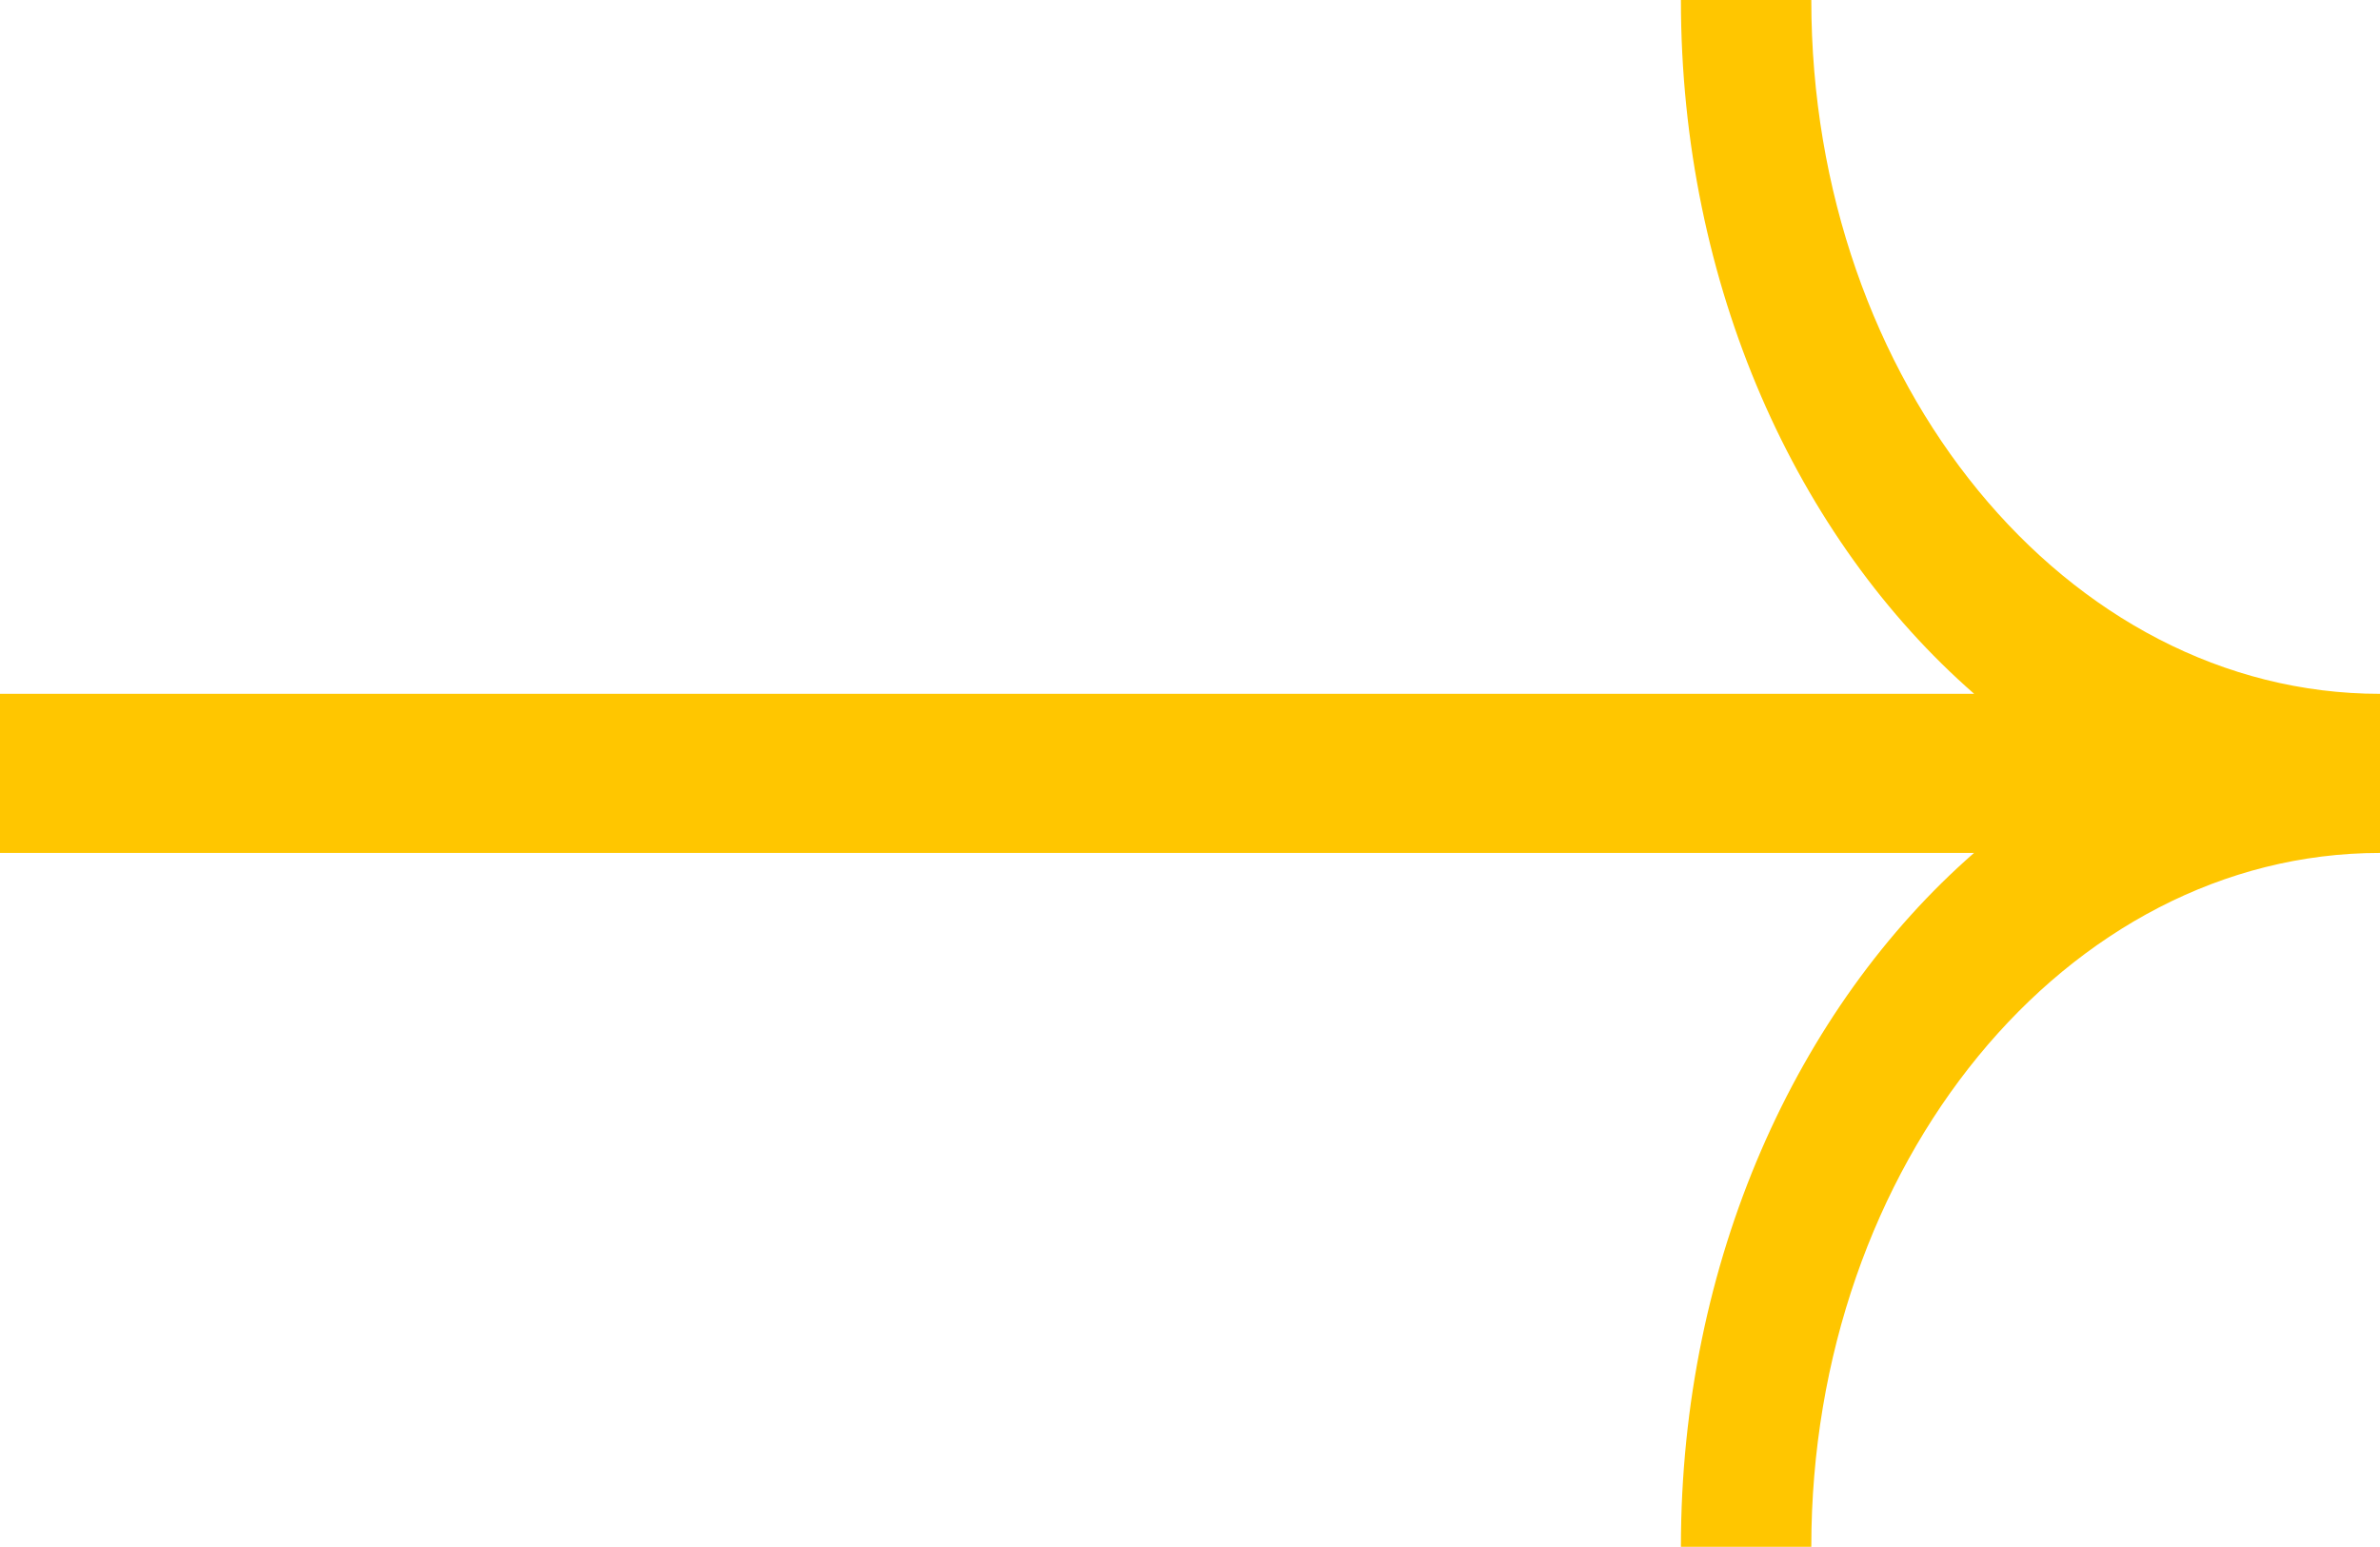
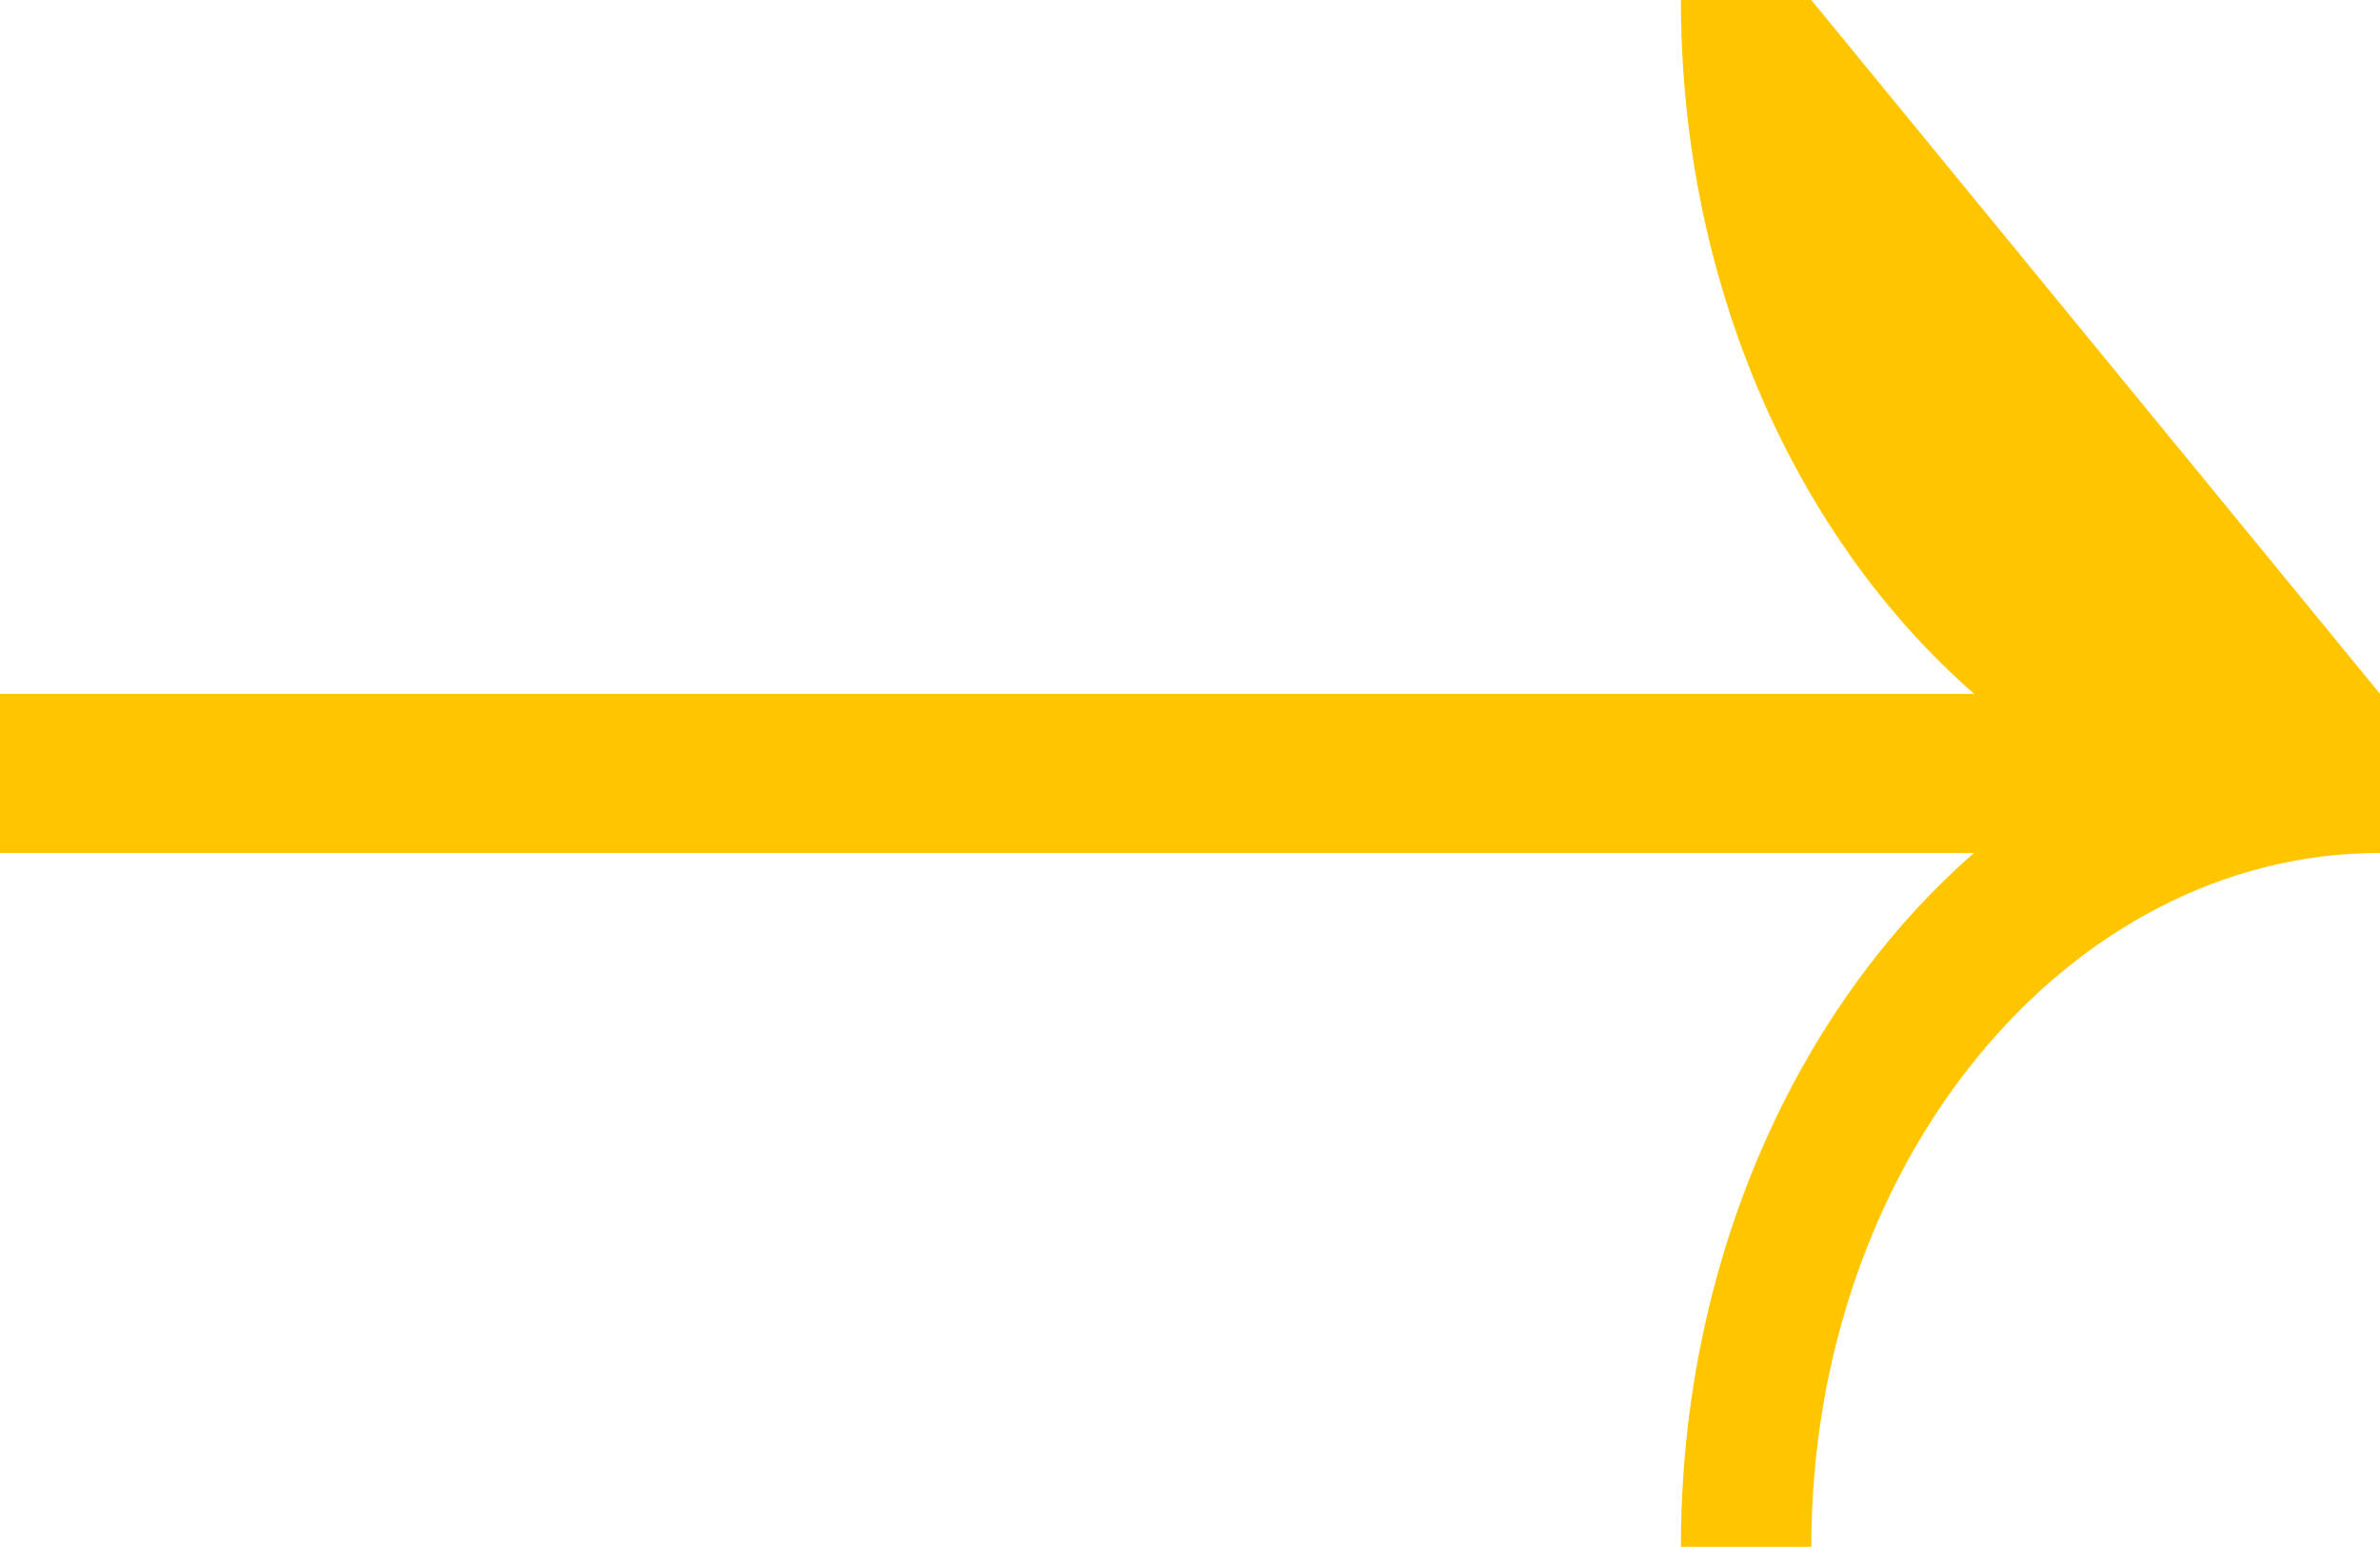
<svg xmlns="http://www.w3.org/2000/svg" viewBox="0 0 76.933 50">
-   <path d="M50,58.55V54.335c-9.238,0-17.423,3.748-22.428,9.48V0H22.429V63.81C17.423,58.081,9.238,54.335,0,54.335V58.55c12.368,0,22.429,8.247,22.429,18.383h5.143C27.572,66.8,37.633,58.55,50,58.55" transform="translate(0 50) rotate(-90)" fill="#ffc600" />
+   <path d="M50,58.55V54.335c-9.238,0-17.423,3.748-22.428,9.48V0H22.429V63.81C17.423,58.081,9.238,54.335,0,54.335V58.55c12.368,0,22.429,8.247,22.429,18.383h5.143" transform="translate(0 50) rotate(-90)" fill="#ffc600" />
</svg>